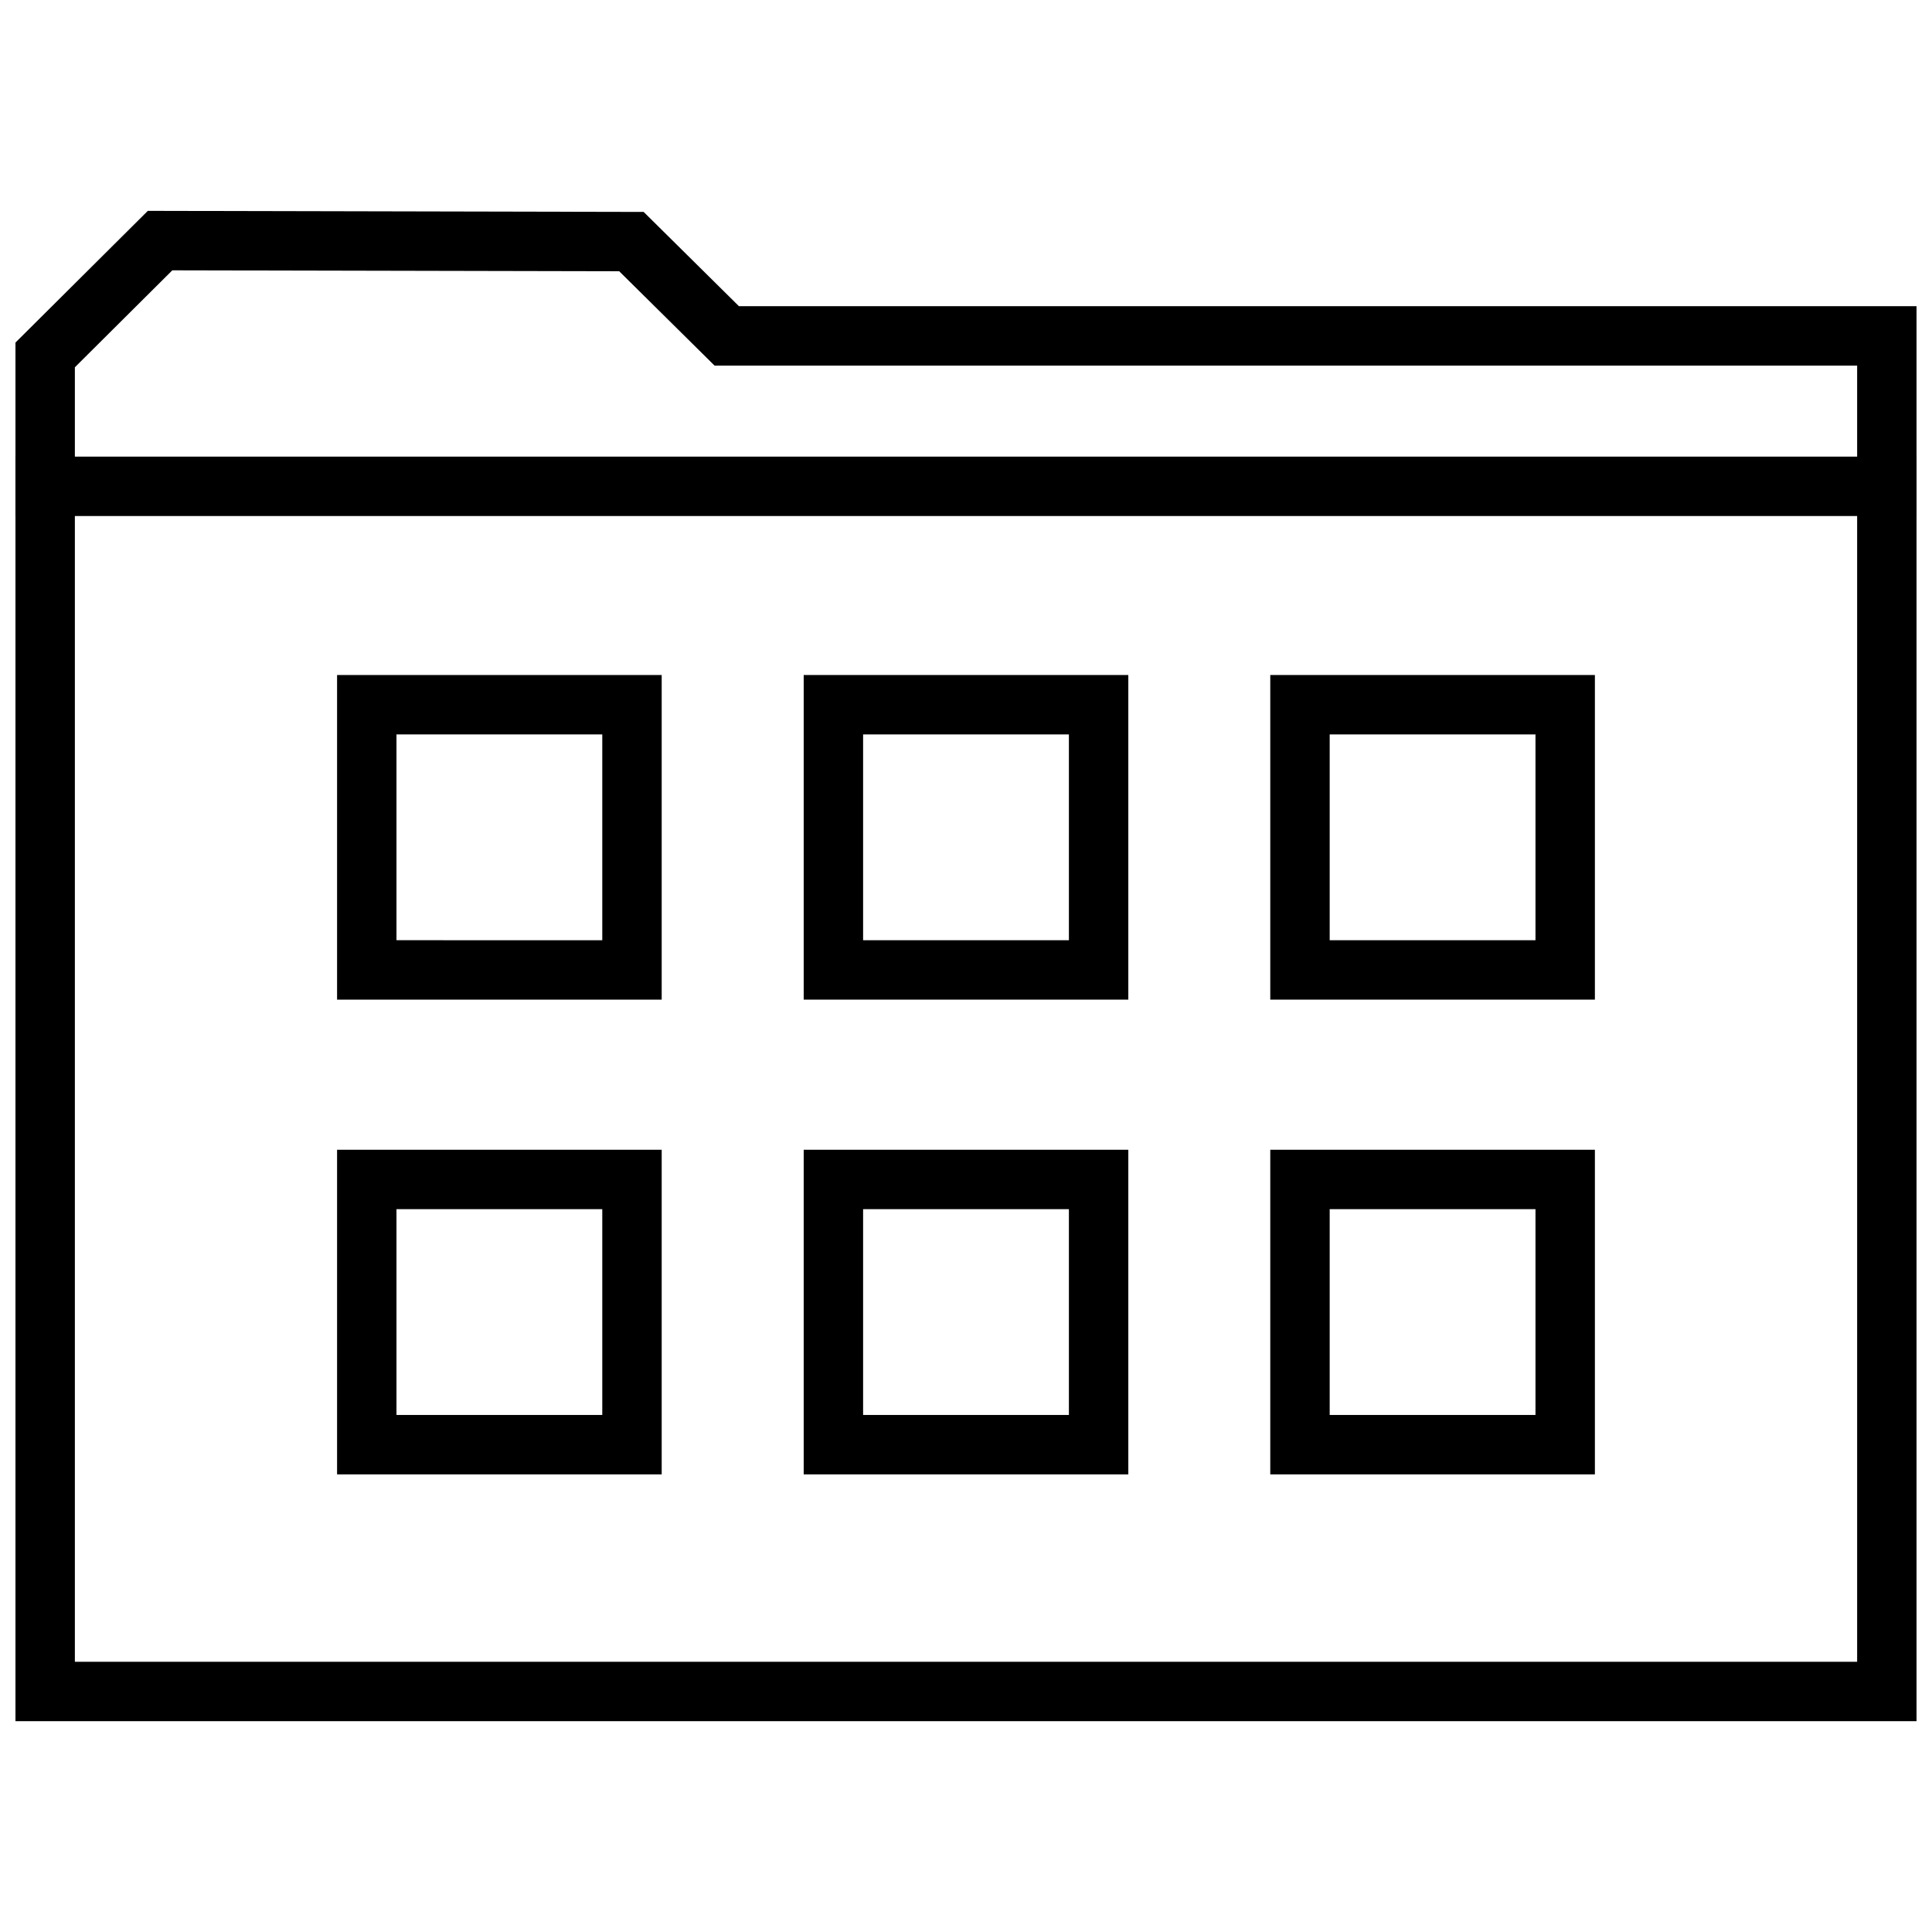
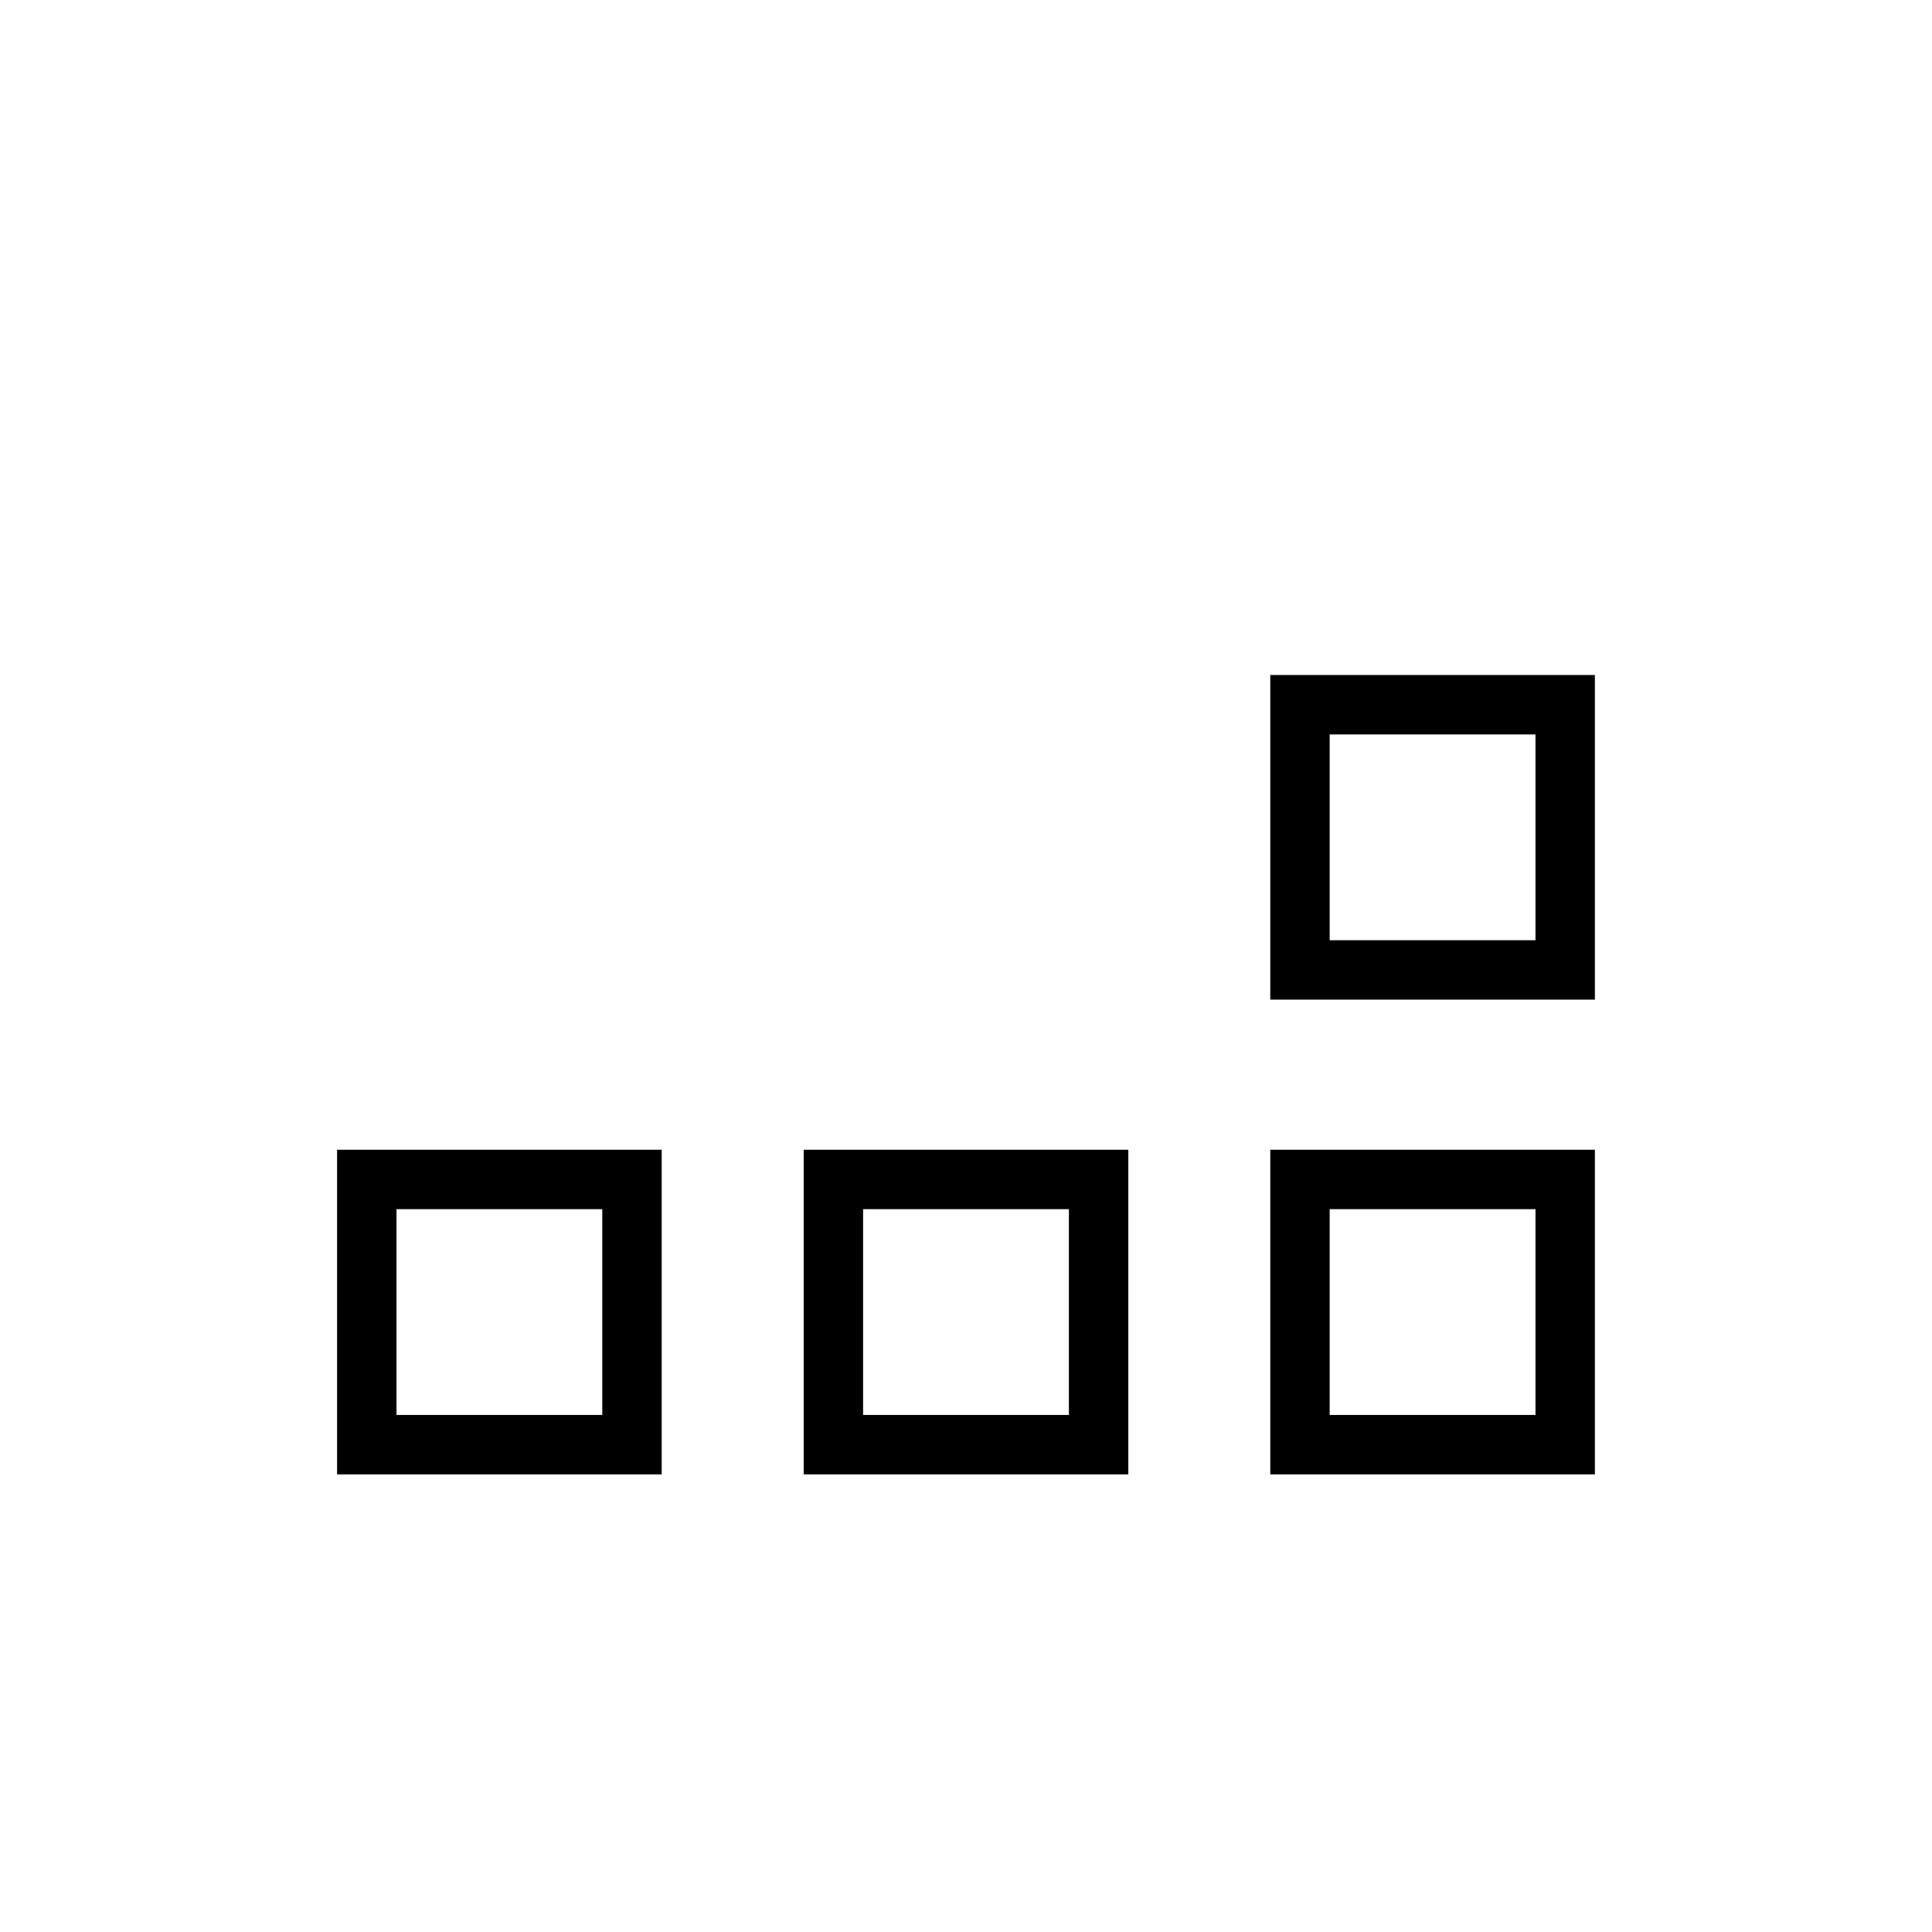
<svg xmlns="http://www.w3.org/2000/svg" width="800px" height="800px" version="1.1" viewBox="144 144 512 512">
  <defs>
    <clipPath id="b">
      <path d="m148.09 199h503.81v402h-503.81z" />
    </clipPath>
    <clipPath id="a">
      <path d="m148.09 265h503.81v16h-503.81z" />
    </clipPath>
  </defs>
-   <path d="m303.61 338.63v54.539l-54.539-0.004v-54.539l54.539 0.004m15.746-15.746h-86.027v86.027h86.027z" />
-   <path d="m427.27 338.63v54.539h-54.539v-54.539h54.539m15.746-15.746h-86.027v86.027h86.027z" />
-   <path d="m550.92 338.63v54.539h-54.539v-54.539h54.539m15.742-15.746h-86.027v86.027h86.027z" />
+   <path d="m550.92 338.63v54.539h-54.539v-54.539h54.539m15.742-15.746h-86.027v86.027h86.027" />
  <path d="m303.61 464.44v54.539h-54.539v-54.539h54.539m15.746-15.742h-86.027v86.027h86.027z" />
  <path d="m427.27 464.44v54.539h-54.539v-54.539h54.539m15.746-15.742h-86.027v86.027h86.027z" />
  <path d="m550.92 464.44v54.539h-54.539v-54.539h54.539m15.742-15.742h-86.027v86.027h86.027z" />
  <g clip-path="url(#b)">
-     <path d="m189.66 215.64 118.44 0.25 20.672 20.453 4.598 4.551h302.79v343.49h-472.32v-343.05l25.82-25.691m-6.484-15.762-35.078 34.906v365.34h503.81v-374.98h-312.08l-25.254-24.984z" />
-   </g>
+     </g>
  <g clip-path="url(#a)">
-     <path d="m148.09 265.01h503.81v15.742h-503.81z" />
-   </g>
+     </g>
</svg>